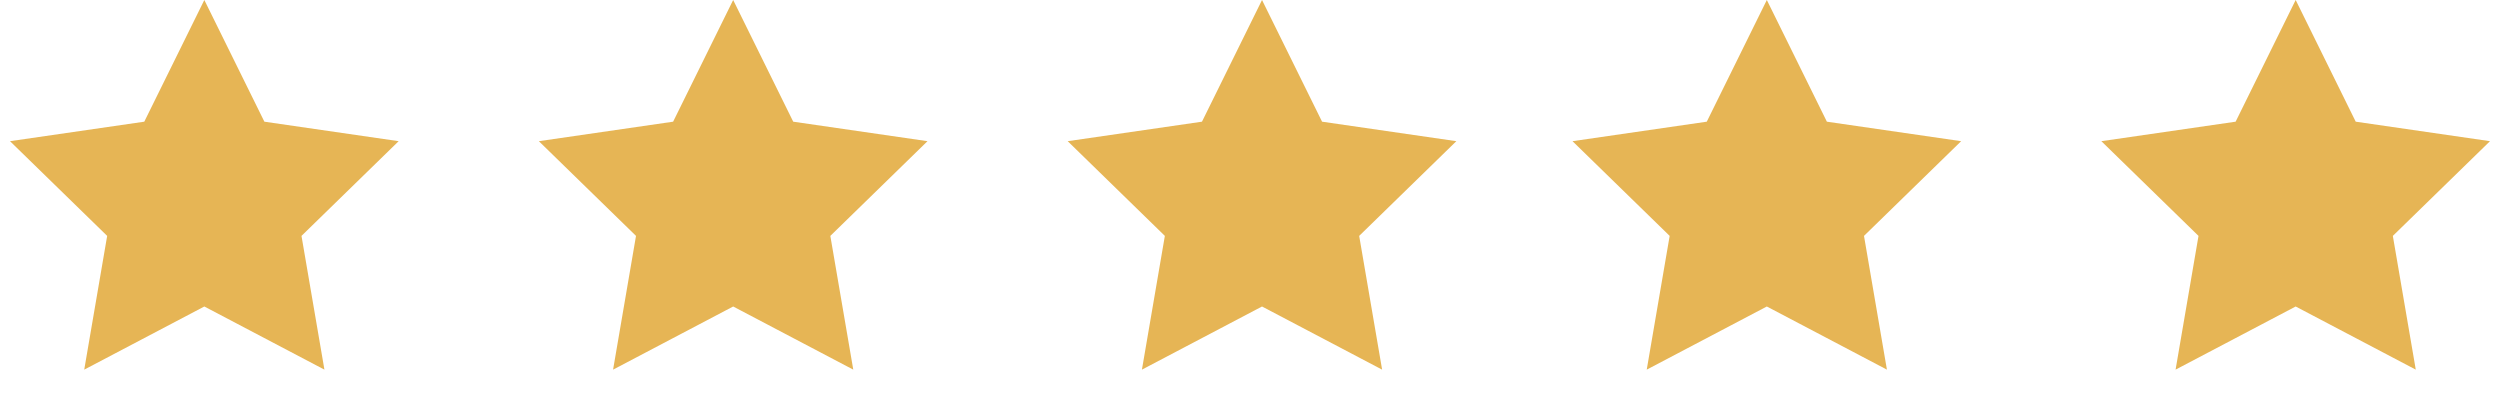
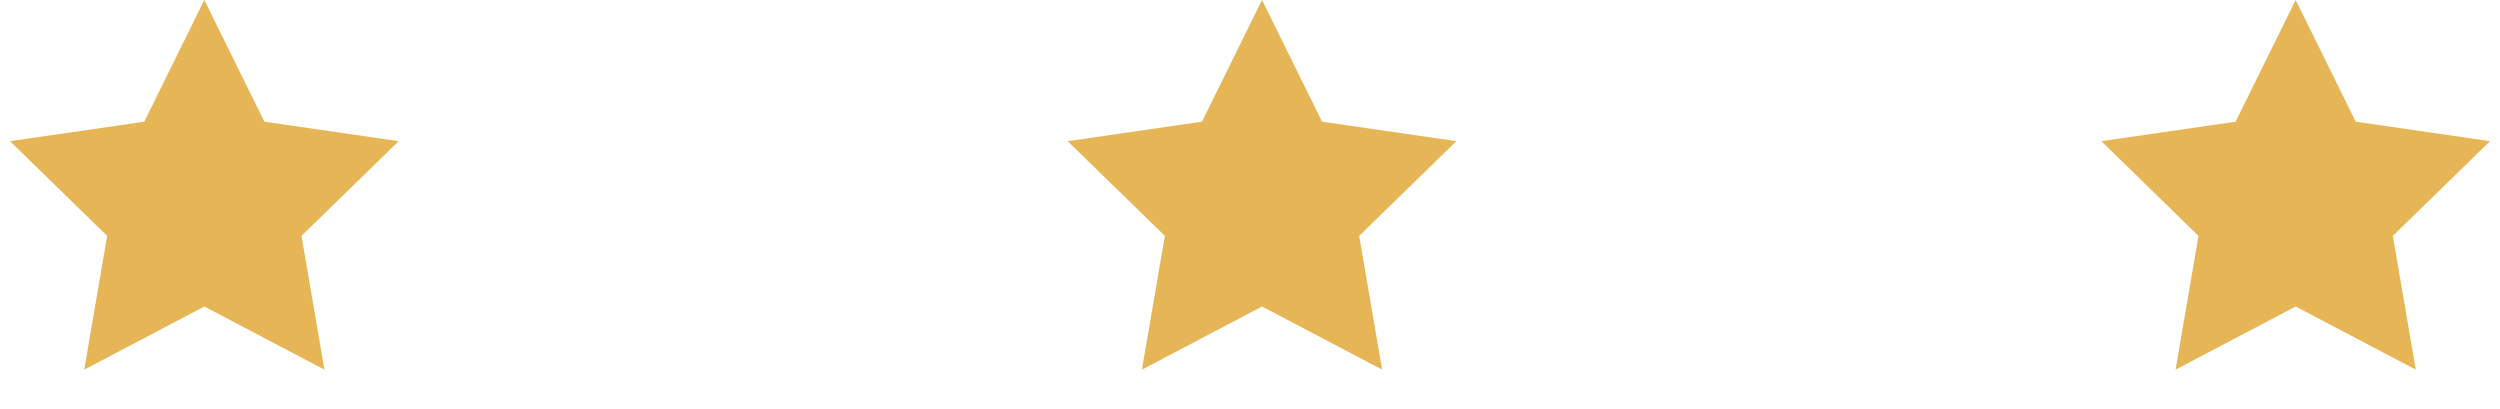
<svg xmlns="http://www.w3.org/2000/svg" width="104px" height="17px" viewBox="0 0 104 17" version="1.1">
  <title>Group 7</title>
  <g id="Symbols" stroke="none" stroke-width="1" fill="none" fill-rule="evenodd">
    <g id="Group-8" transform="translate(-129, 0)" fill="#E6B555">
      <g id="Group-7" transform="translate(129, 0)">
        <polygon id="Star" points="8.5 12.75 3.504 15.377 4.458 9.813 0.416 5.873 6.002 5.062 8.5 0 10.998 5.062 16.584 5.873 12.542 9.813 13.496 15.377" />
-         <polygon id="Star" points="30.5 12.75 25.504 15.377 26.458 9.813 22.416 5.873 28.002 5.062 30.5 0 32.998 5.062 38.584 5.873 34.542 9.813 35.496 15.377" />
        <polygon id="Star" points="52.5 12.75 47.504 15.377 48.458 9.813 44.416 5.873 50.002 5.062 52.5 0 54.998 5.062 60.584 5.873 56.542 9.813 57.496 15.377" />
-         <polygon id="Star" points="73.5 12.75 68.504 15.377 69.458 9.813 65.416 5.873 71.002 5.062 73.5 0 75.998 5.062 81.584 5.873 77.542 9.813 78.496 15.377" />
        <polygon id="Star" points="95.5 12.75 90.504 15.377 91.458 9.813 87.416 5.873 93.002 5.062 95.5 0 97.998 5.062 103.584 5.873 99.542 9.813 100.496 15.377" />
      </g>
    </g>
  </g>
</svg>